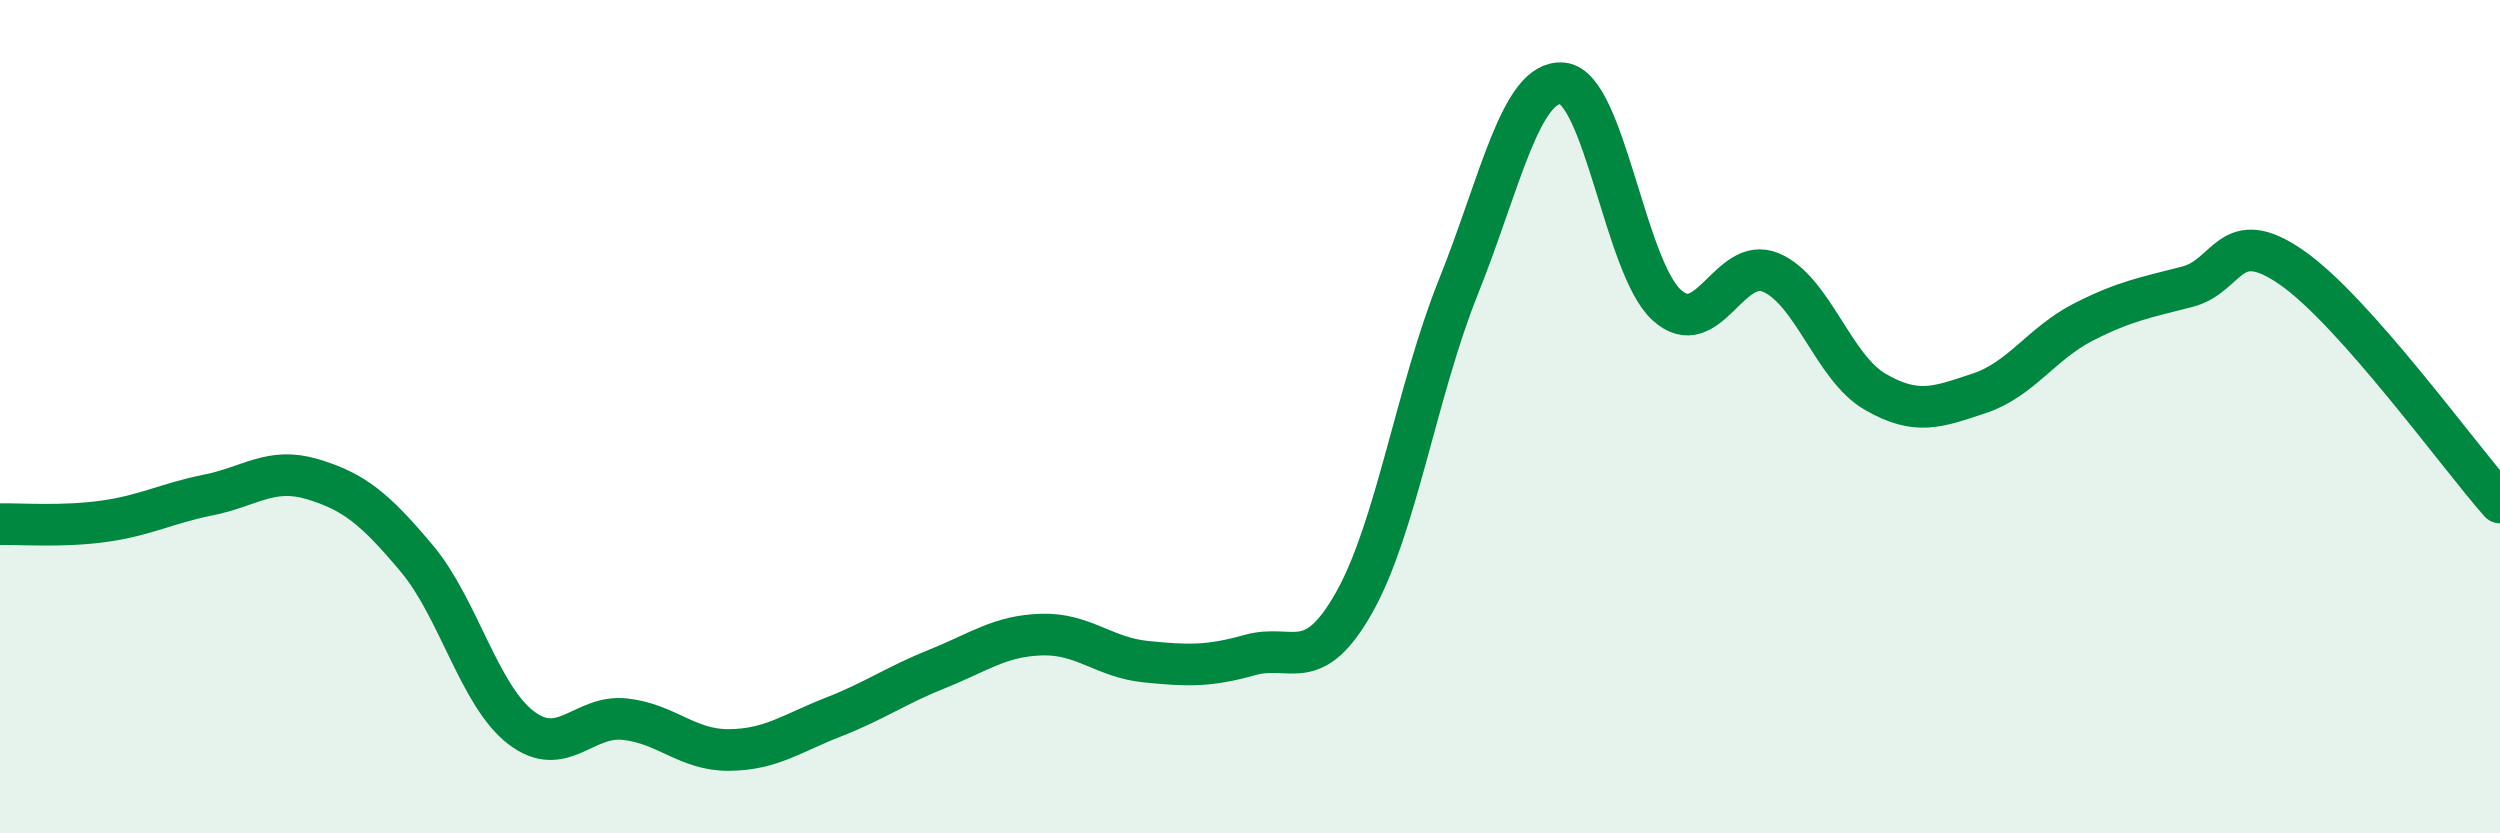
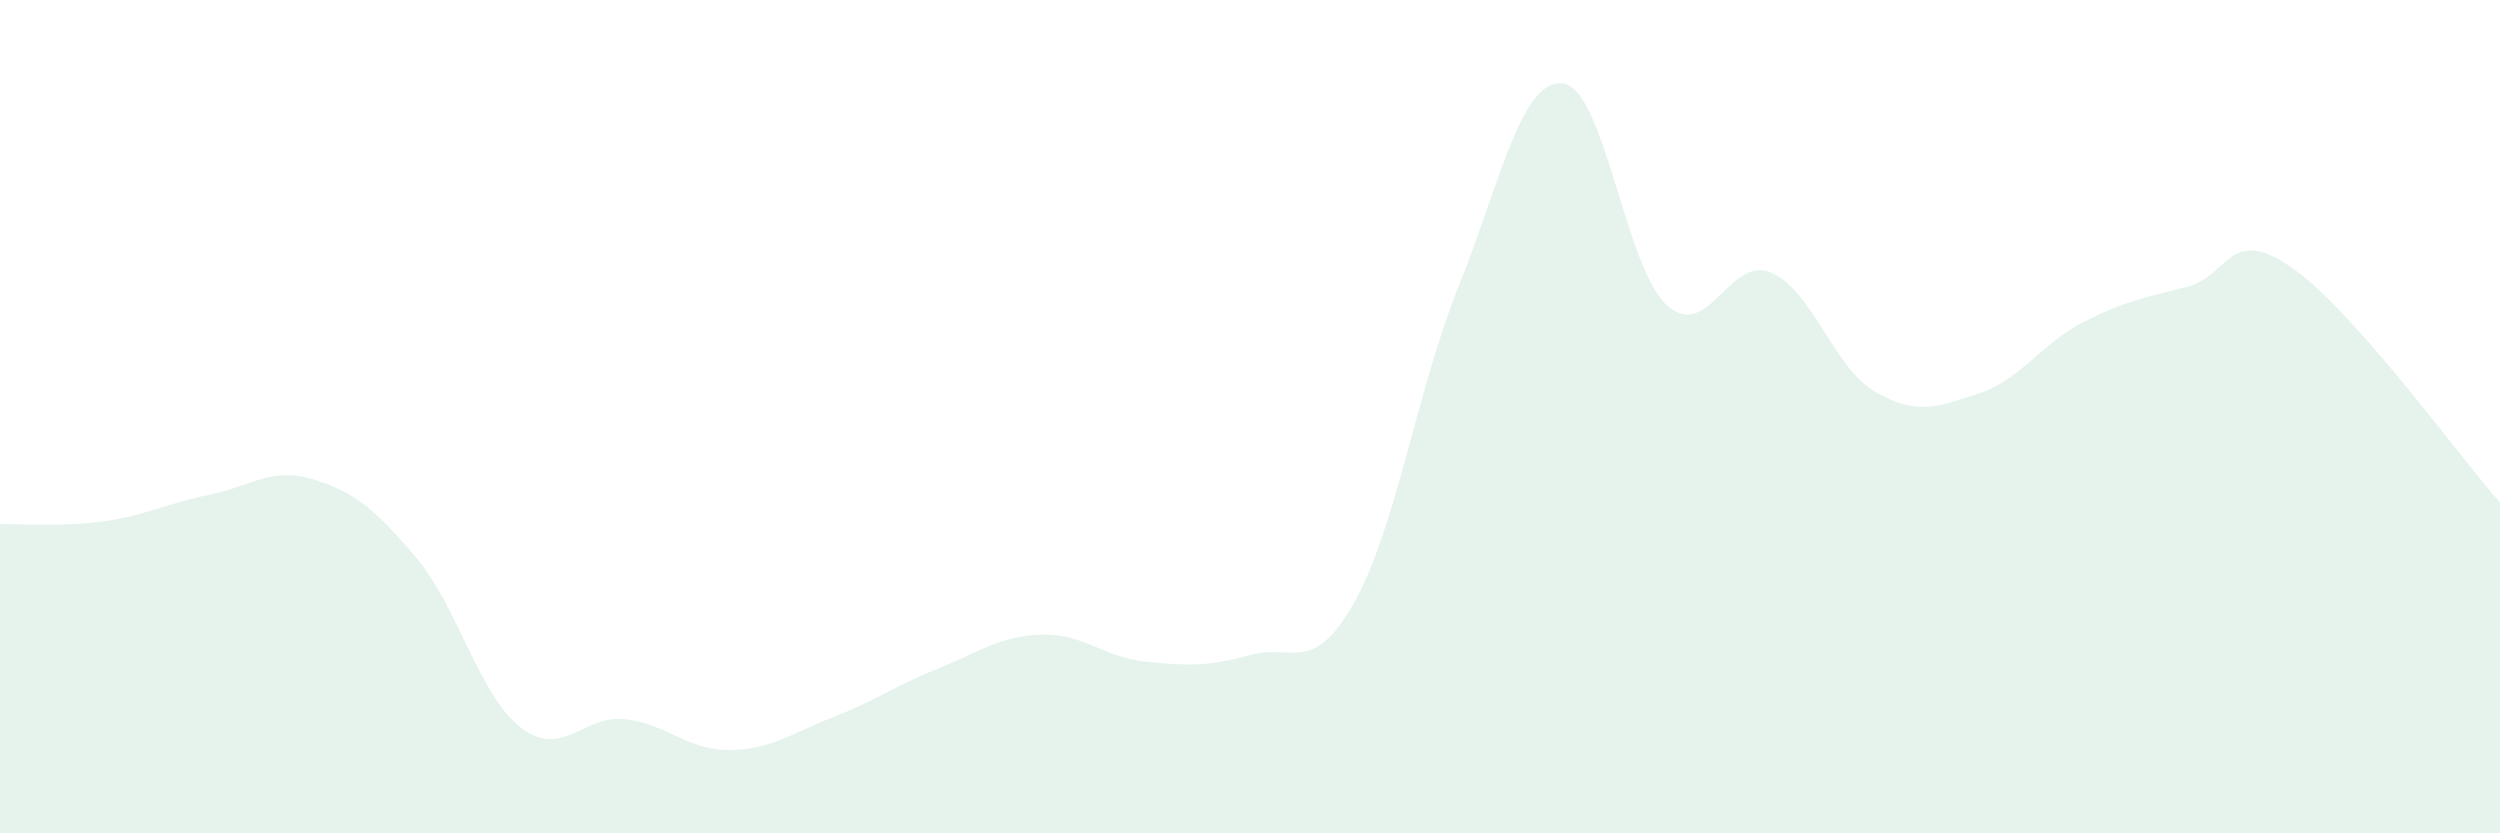
<svg xmlns="http://www.w3.org/2000/svg" width="60" height="20" viewBox="0 0 60 20">
  <path d="M 0,12.58 C 0.5,12.57 1.5,12.65 2.5,12.51 C 3.5,12.37 4,12.08 5,11.88 C 6,11.68 6.5,11.2 7.5,11.5 C 8.5,11.8 9,12.21 10,13.4 C 11,14.59 11.5,16.69 12.5,17.46 C 13.5,18.23 14,17.15 15,17.26 C 16,17.37 16.5,18.01 17.5,18 C 18.5,17.99 19,17.6 20,17.21 C 21,16.82 21.5,16.45 22.5,16.05 C 23.5,15.65 24,15.26 25,15.23 C 26,15.2 26.5,15.78 27.5,15.88 C 28.5,15.98 29,16 30,15.72 C 31,15.44 31.5,16.23 32.5,14.46 C 33.5,12.69 34,9.38 35,6.89 C 36,4.4 36.5,1.91 37.5,2 C 38.5,2.09 39,6.41 40,7.32 C 41,8.23 41.5,6.12 42.5,6.54 C 43.5,6.96 44,8.82 45,9.4 C 46,9.98 46.5,9.77 47.5,9.44 C 48.5,9.11 49,8.24 50,7.73 C 51,7.22 51.5,7.14 52.5,6.88 C 53.5,6.62 53.5,5.38 55,6.42 C 56.5,7.46 59,10.93 60,12.06L60 20L0 20Z" fill="#008740" opacity="0.1" stroke-linecap="round" stroke-linejoin="round" />
-   <path d="M 0,12.58 C 0.5,12.57 1.5,12.65 2.5,12.51 C 3.5,12.37 4,12.08 5,11.88 C 6,11.68 6.5,11.2 7.5,11.5 C 8.5,11.8 9,12.21 10,13.4 C 11,14.59 11.5,16.69 12.5,17.46 C 13.5,18.23 14,17.15 15,17.26 C 16,17.37 16.5,18.01 17.5,18 C 18.5,17.99 19,17.6 20,17.21 C 21,16.82 21.5,16.45 22.5,16.05 C 23.5,15.65 24,15.26 25,15.23 C 26,15.2 26.5,15.78 27.5,15.88 C 28.5,15.98 29,16 30,15.72 C 31,15.44 31.5,16.23 32.5,14.46 C 33.5,12.69 34,9.38 35,6.89 C 36,4.4 36.5,1.91 37.5,2 C 38.5,2.09 39,6.41 40,7.32 C 41,8.23 41.5,6.12 42.5,6.54 C 43.5,6.96 44,8.82 45,9.4 C 46,9.98 46.5,9.77 47.5,9.44 C 48.5,9.11 49,8.24 50,7.73 C 51,7.22 51.5,7.14 52.5,6.88 C 53.5,6.62 53.5,5.38 55,6.42 C 56.5,7.46 59,10.93 60,12.06" stroke="#008740" stroke-width="1" fill="none" stroke-linecap="round" stroke-linejoin="round" />
</svg>